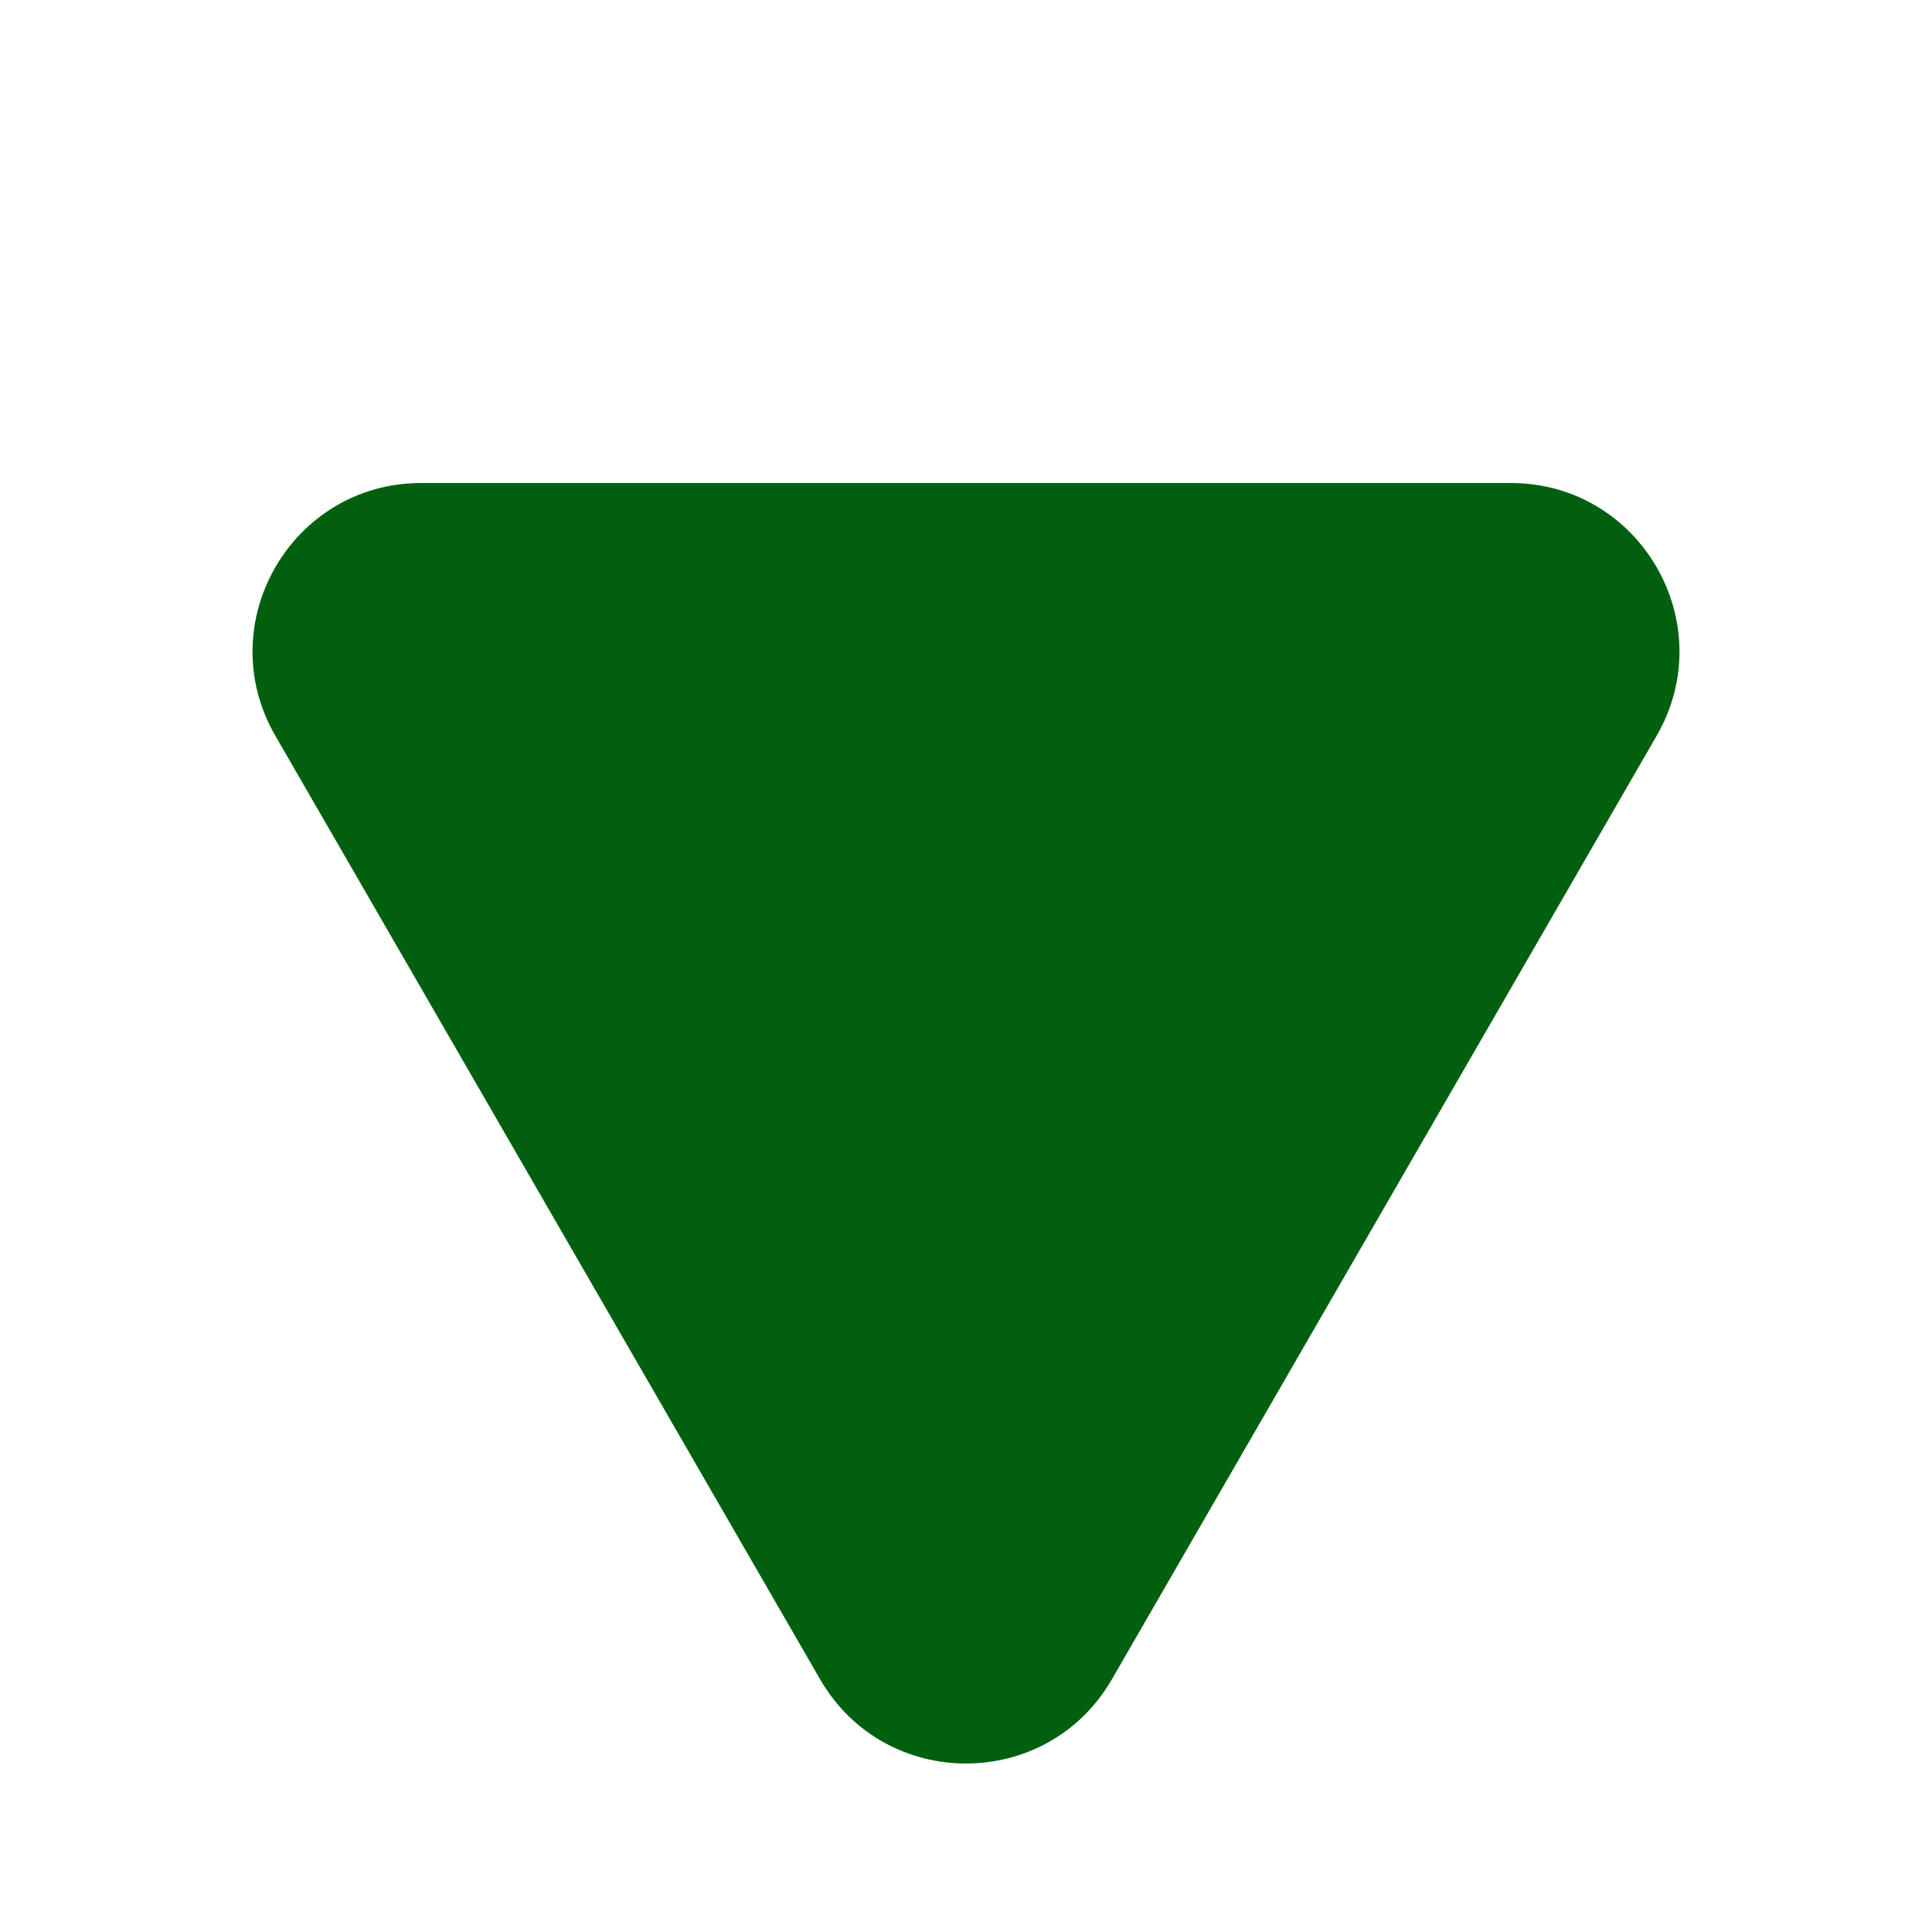
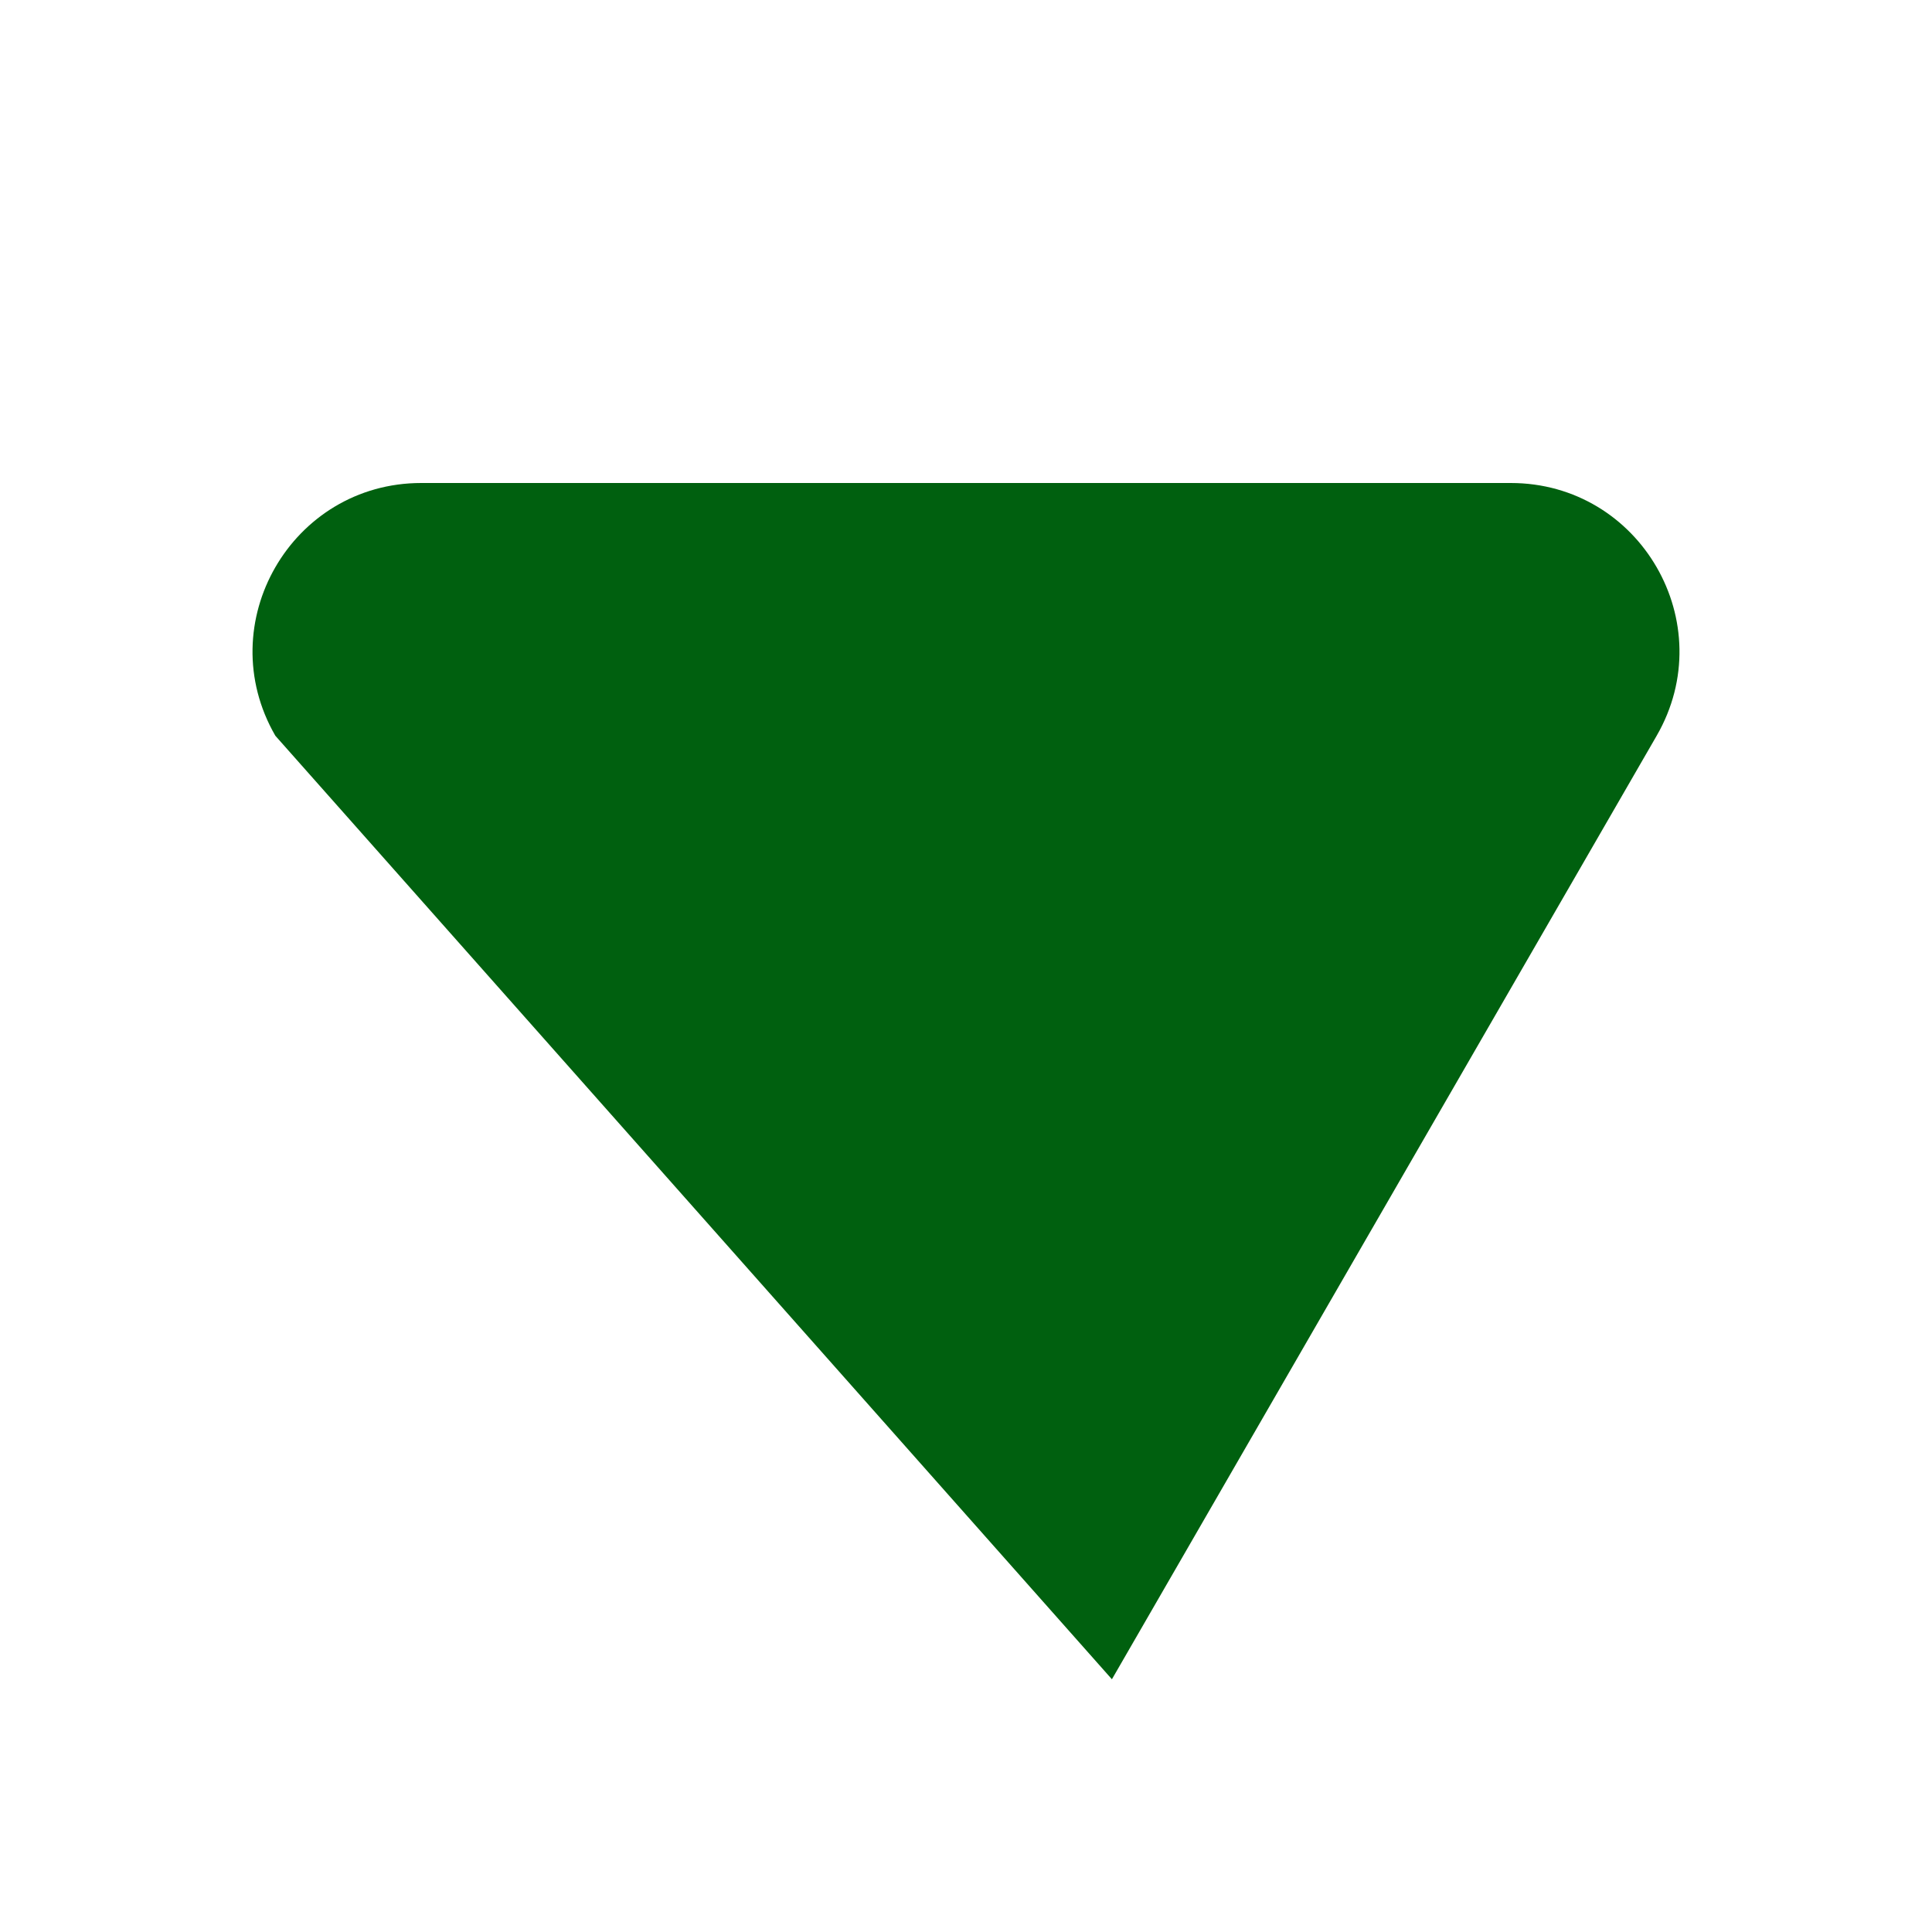
<svg xmlns="http://www.w3.org/2000/svg" width="172" height="172" viewBox="0 0 172 172" fill="none">
-   <path d="M98.99 149.5C93.217 159.5 78.783 159.5 73.01 149.5L24.512 65.5C18.739 55.5 25.956 43 37.503 43L134.497 43C146.044 43 153.261 55.5 147.488 65.5L98.99 149.5Z" fill="#00600F" />
+   <path d="M98.99 149.5L24.512 65.5C18.739 55.5 25.956 43 37.503 43L134.497 43C146.044 43 153.261 55.5 147.488 65.5L98.99 149.5Z" fill="#00600F" />
</svg>